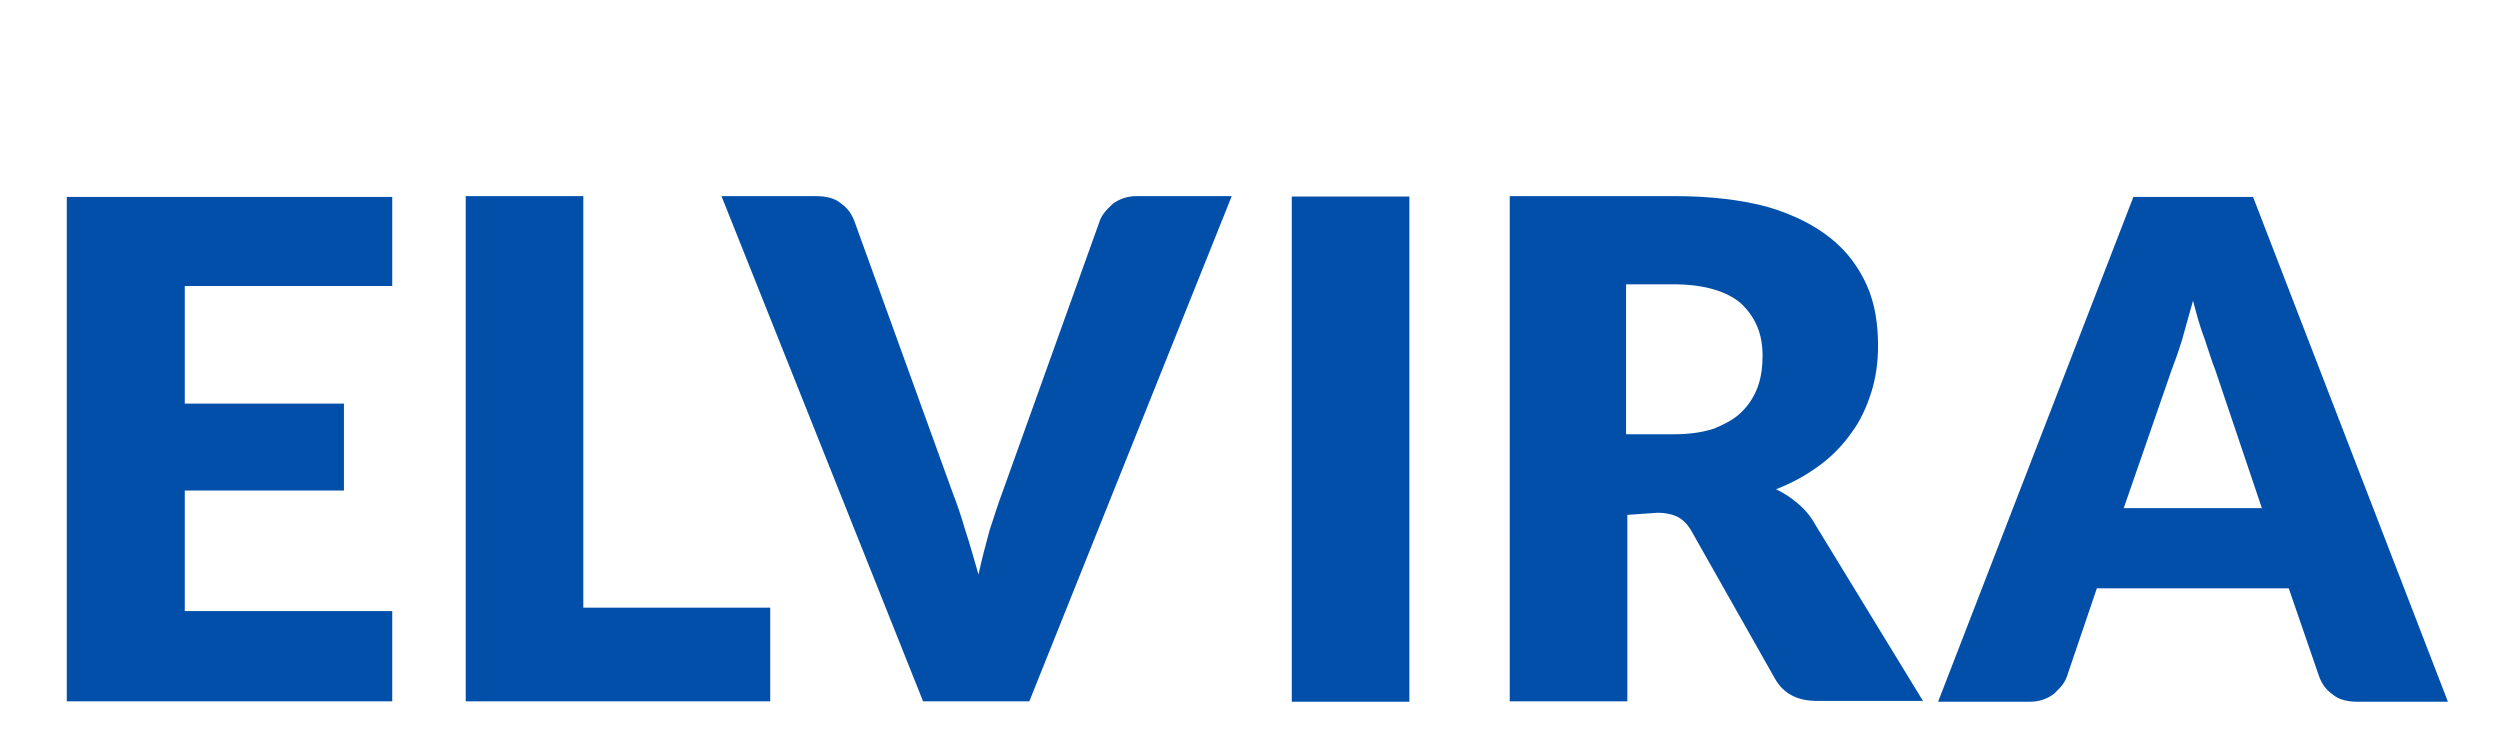
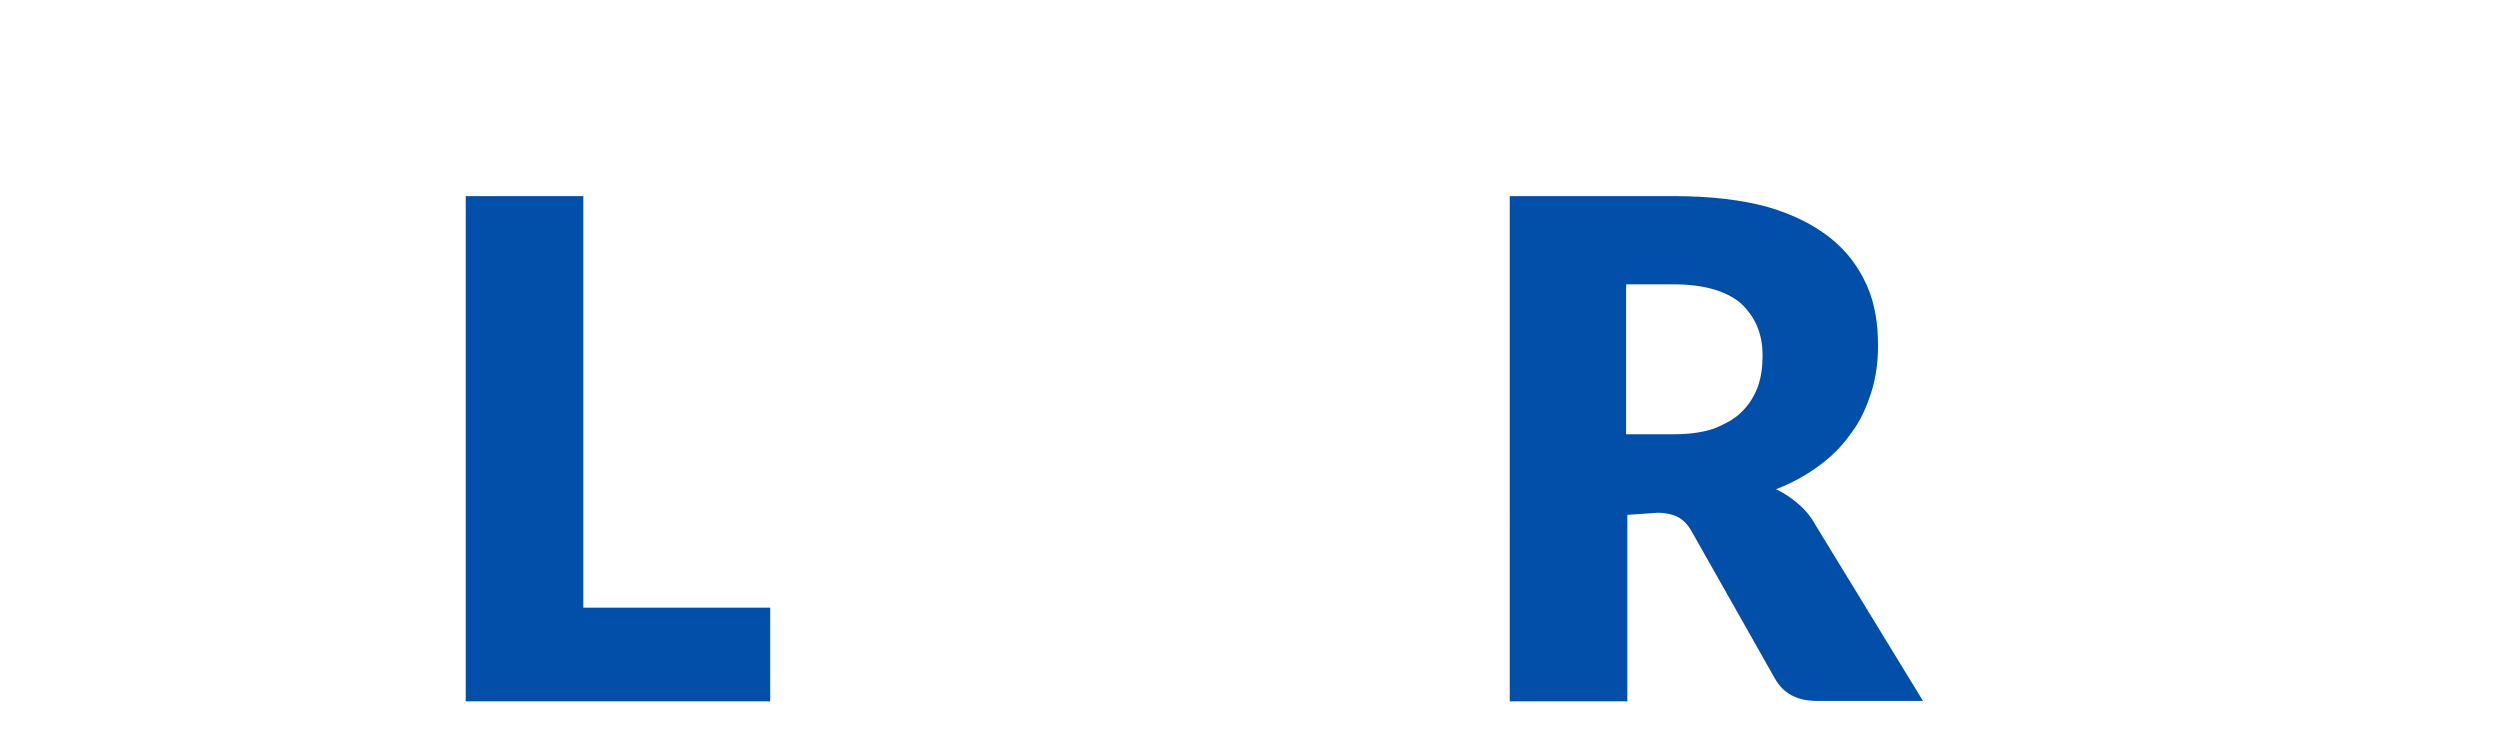
<svg xmlns="http://www.w3.org/2000/svg" version="1.1" id="Capa_1" x="0px" y="0px" viewBox="0 632.9 595.3 177" enable-background="new 0 632.9 595.3 177" xml:space="preserve">
  <g>
-     <path fill="#024FAA" d="M93.4,679.6V701H44v28h37.9v20.7H44v28.7h49.4v21.5H15.9V679.8h77.5V679.6L93.4,679.6z" />
    <path fill="#024FAA" d="M138.8,777.6h44.6v22.3h-72.5V679.6h28V777.6L138.8,777.6z" />
-     <path fill="#024FAA" d="M171.8,679.6h22.5c2.4,0,4.5,0.5,5.9,1.7c1.6,1.1,2.6,2.5,3.3,4.4l23.3,64.4c1.1,2.8,2.1,5.8,3.1,9.2   c1.1,3.3,2,6.7,3.1,10.4c0.8-3.7,1.7-7.1,2.6-10.4c1.1-3.3,2-6.3,3.1-9.2l23.1-64.4c0.5-1.6,1.7-2.9,3.1-4.2   c1.7-1.3,3.6-1.9,5.8-1.9h22.6l-48.2,120.3h-25.3L171.8,679.6z" />
-     <path fill="#024FAA" d="M335.6,800h-28V679.7h28V800z" />
    <path fill="#024FAA" d="M387.5,755.5v44.4h-28V679.6h39.2c8.6,0,16.1,0.9,22.3,2.6c6.1,1.8,11.2,4.4,15,7.5c3.9,3.1,6.7,7,8.6,11.3   c1.9,4.3,2.6,9.2,2.6,14.2c0,3.9-0.5,7.6-1.6,11.1c-1.1,3.4-2.5,6.7-4.7,9.6c-2,2.9-4.6,5.6-7.6,7.8c-3.1,2.3-6.5,4.2-10.4,5.7   c1.9,0.9,3.6,2,5.2,3.4c1.7,1.4,3.1,3.1,4.2,5.1l25.6,41.9h-25.3c-4.7,0-8-1.8-10-5.4l-19.8-35c-0.9-1.6-1.9-2.6-3.1-3.3   c-1.1-0.6-2.8-1.1-5-1.1L387.5,755.5L387.5,755.5z M387.5,736.3h11.2c3.8,0,7-0.5,9.6-1.4c2.6-1.1,4.9-2.3,6.6-4.1   c1.7-1.7,2.9-3.7,3.7-5.9c0.8-2.3,1.1-4.7,1.1-7.3c0-5.4-1.8-9.3-5.2-12.5c-3.4-2.9-8.8-4.5-16.1-4.5h-11.2v35.7L387.5,736.3   L387.5,736.3z" />
-     <path fill="#024FAA" d="M582.9,800h-21.5c-2.4,0-4.5-0.5-5.9-1.7c-1.6-1.1-2.6-2.5-3.3-4.4L545,773h-45.7l-7.1,20.9   c-0.5,1.6-1.7,2.9-3.1,4.2c-1.7,1.3-3.6,1.9-5.8,1.9h-21.8L508,679.8h28.5L582.9,800z M505.7,753.9h32.9L527.5,721   c-0.8-2-1.6-4.6-2.5-7.3c-1.1-2.8-1.9-5.8-2.8-9.2c-0.9,3.3-1.8,6.5-2.6,9.3c-0.9,2.9-1.8,5.4-2.6,7.5L505.7,753.9z" />
  </g>
</svg>